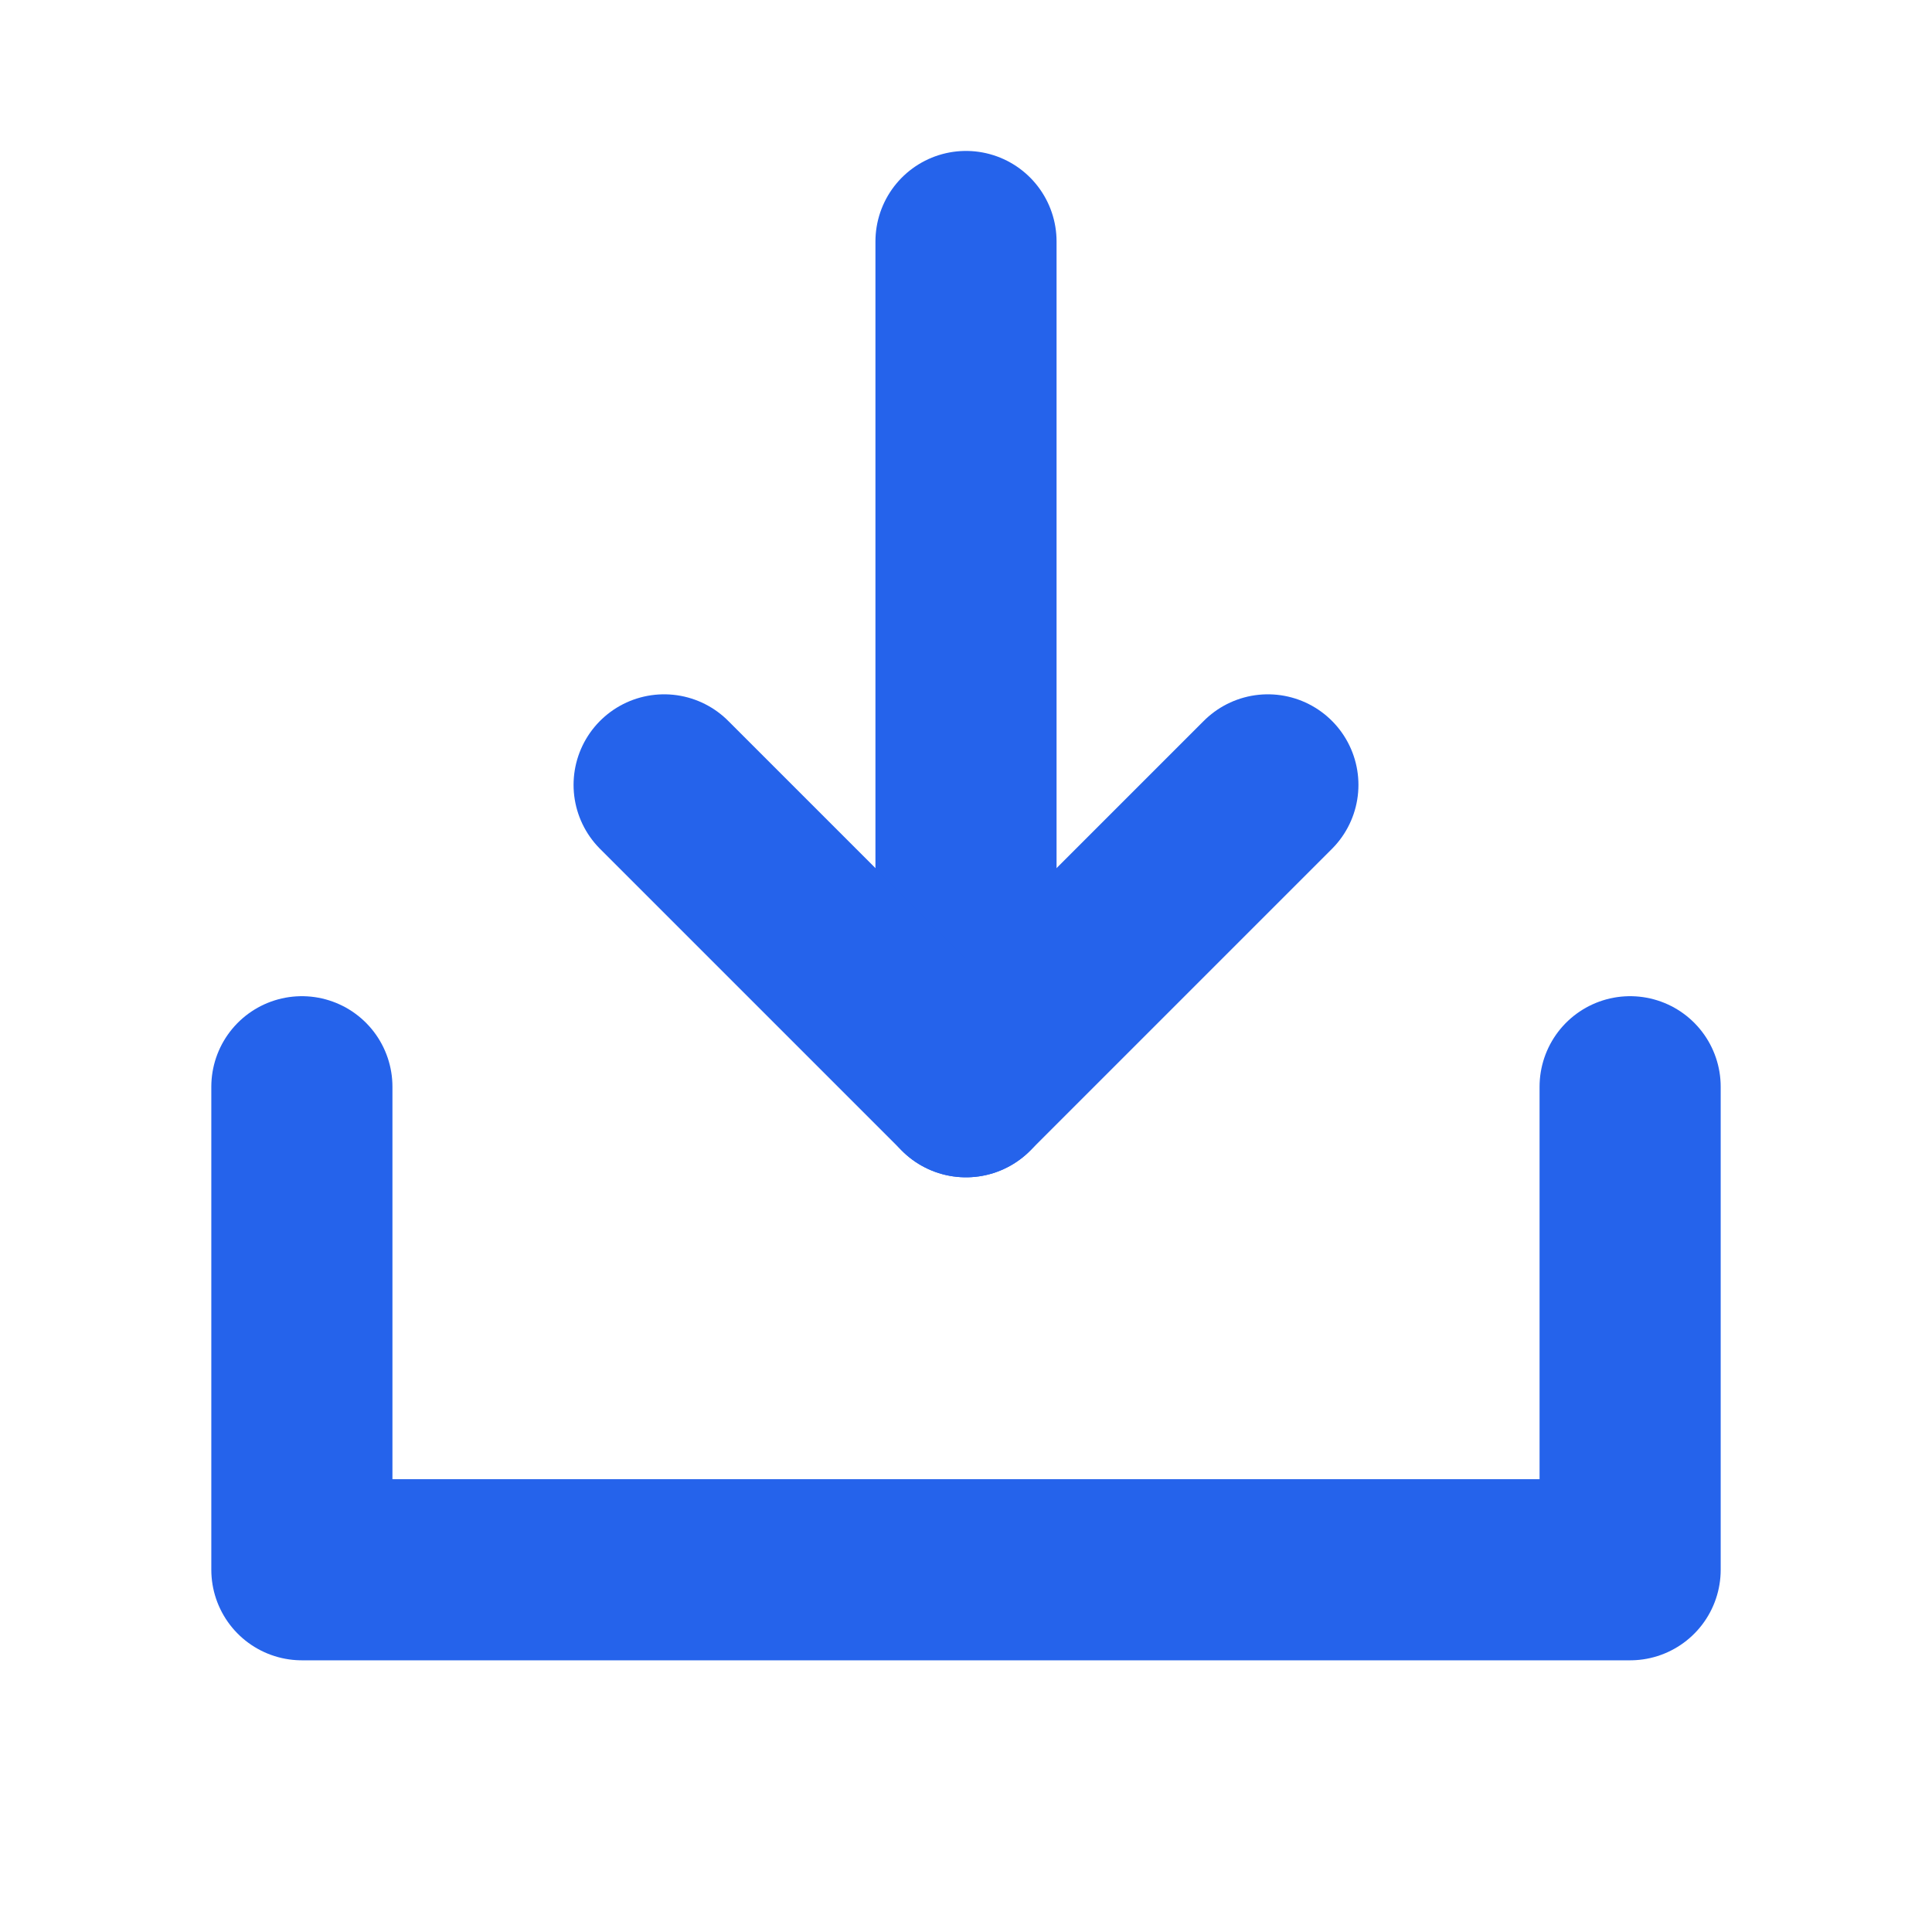
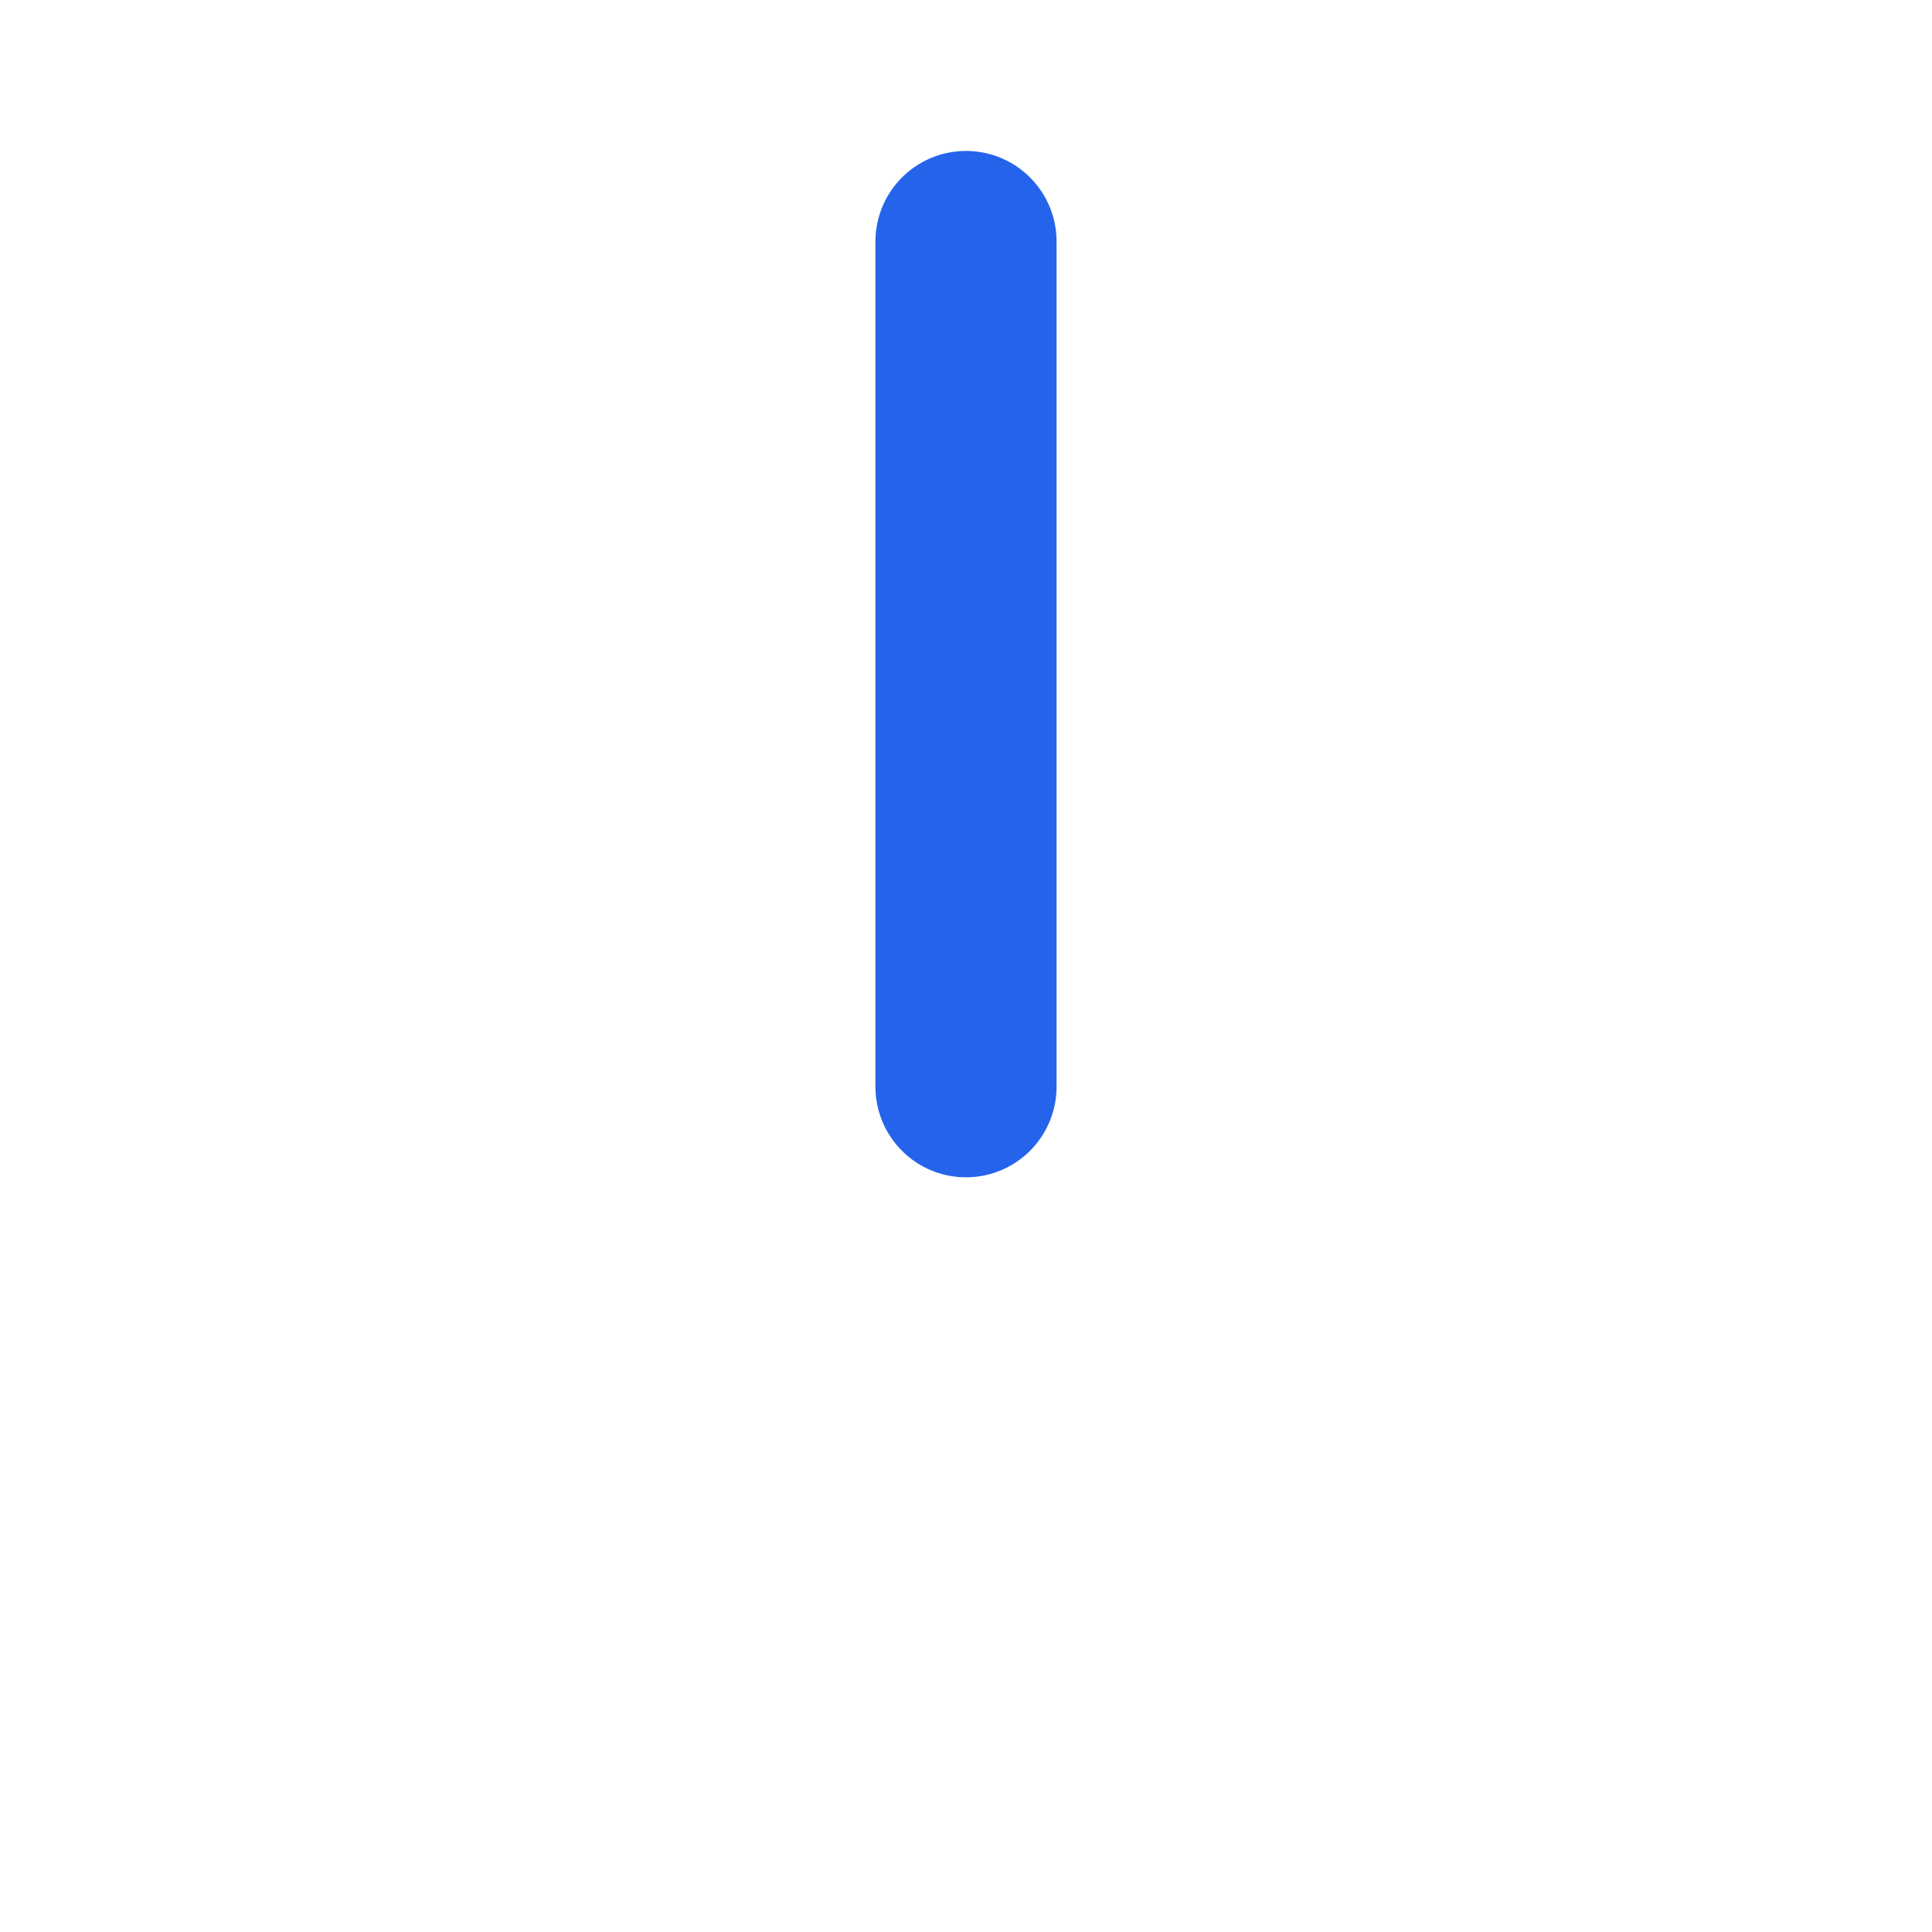
<svg xmlns="http://www.w3.org/2000/svg" width="60" height="60" viewBox="0 0 60 60" fill="none">
  <g clip-path="url(#clip0_73_119)">
    <path d="M30 33.75V7.5" stroke="#2563EB" stroke-width="5.625" stroke-linecap="round" stroke-linejoin="round" />
-     <path d="M50.625 33.75V48.75H9.375V33.75" stroke="#2563EB" stroke-width="5.625" stroke-linecap="round" stroke-linejoin="round" />
-     <path d="M39.375 24.375L30 33.75L20.625 24.375" stroke="#2563EB" stroke-width="5.625" stroke-linecap="round" stroke-linejoin="round" />
  </g>
  <defs>
    <clipPath id="clip0_73_119">
      <rect width="60" height="60" fill="white" />
    </clipPath>
  </defs>
</svg>